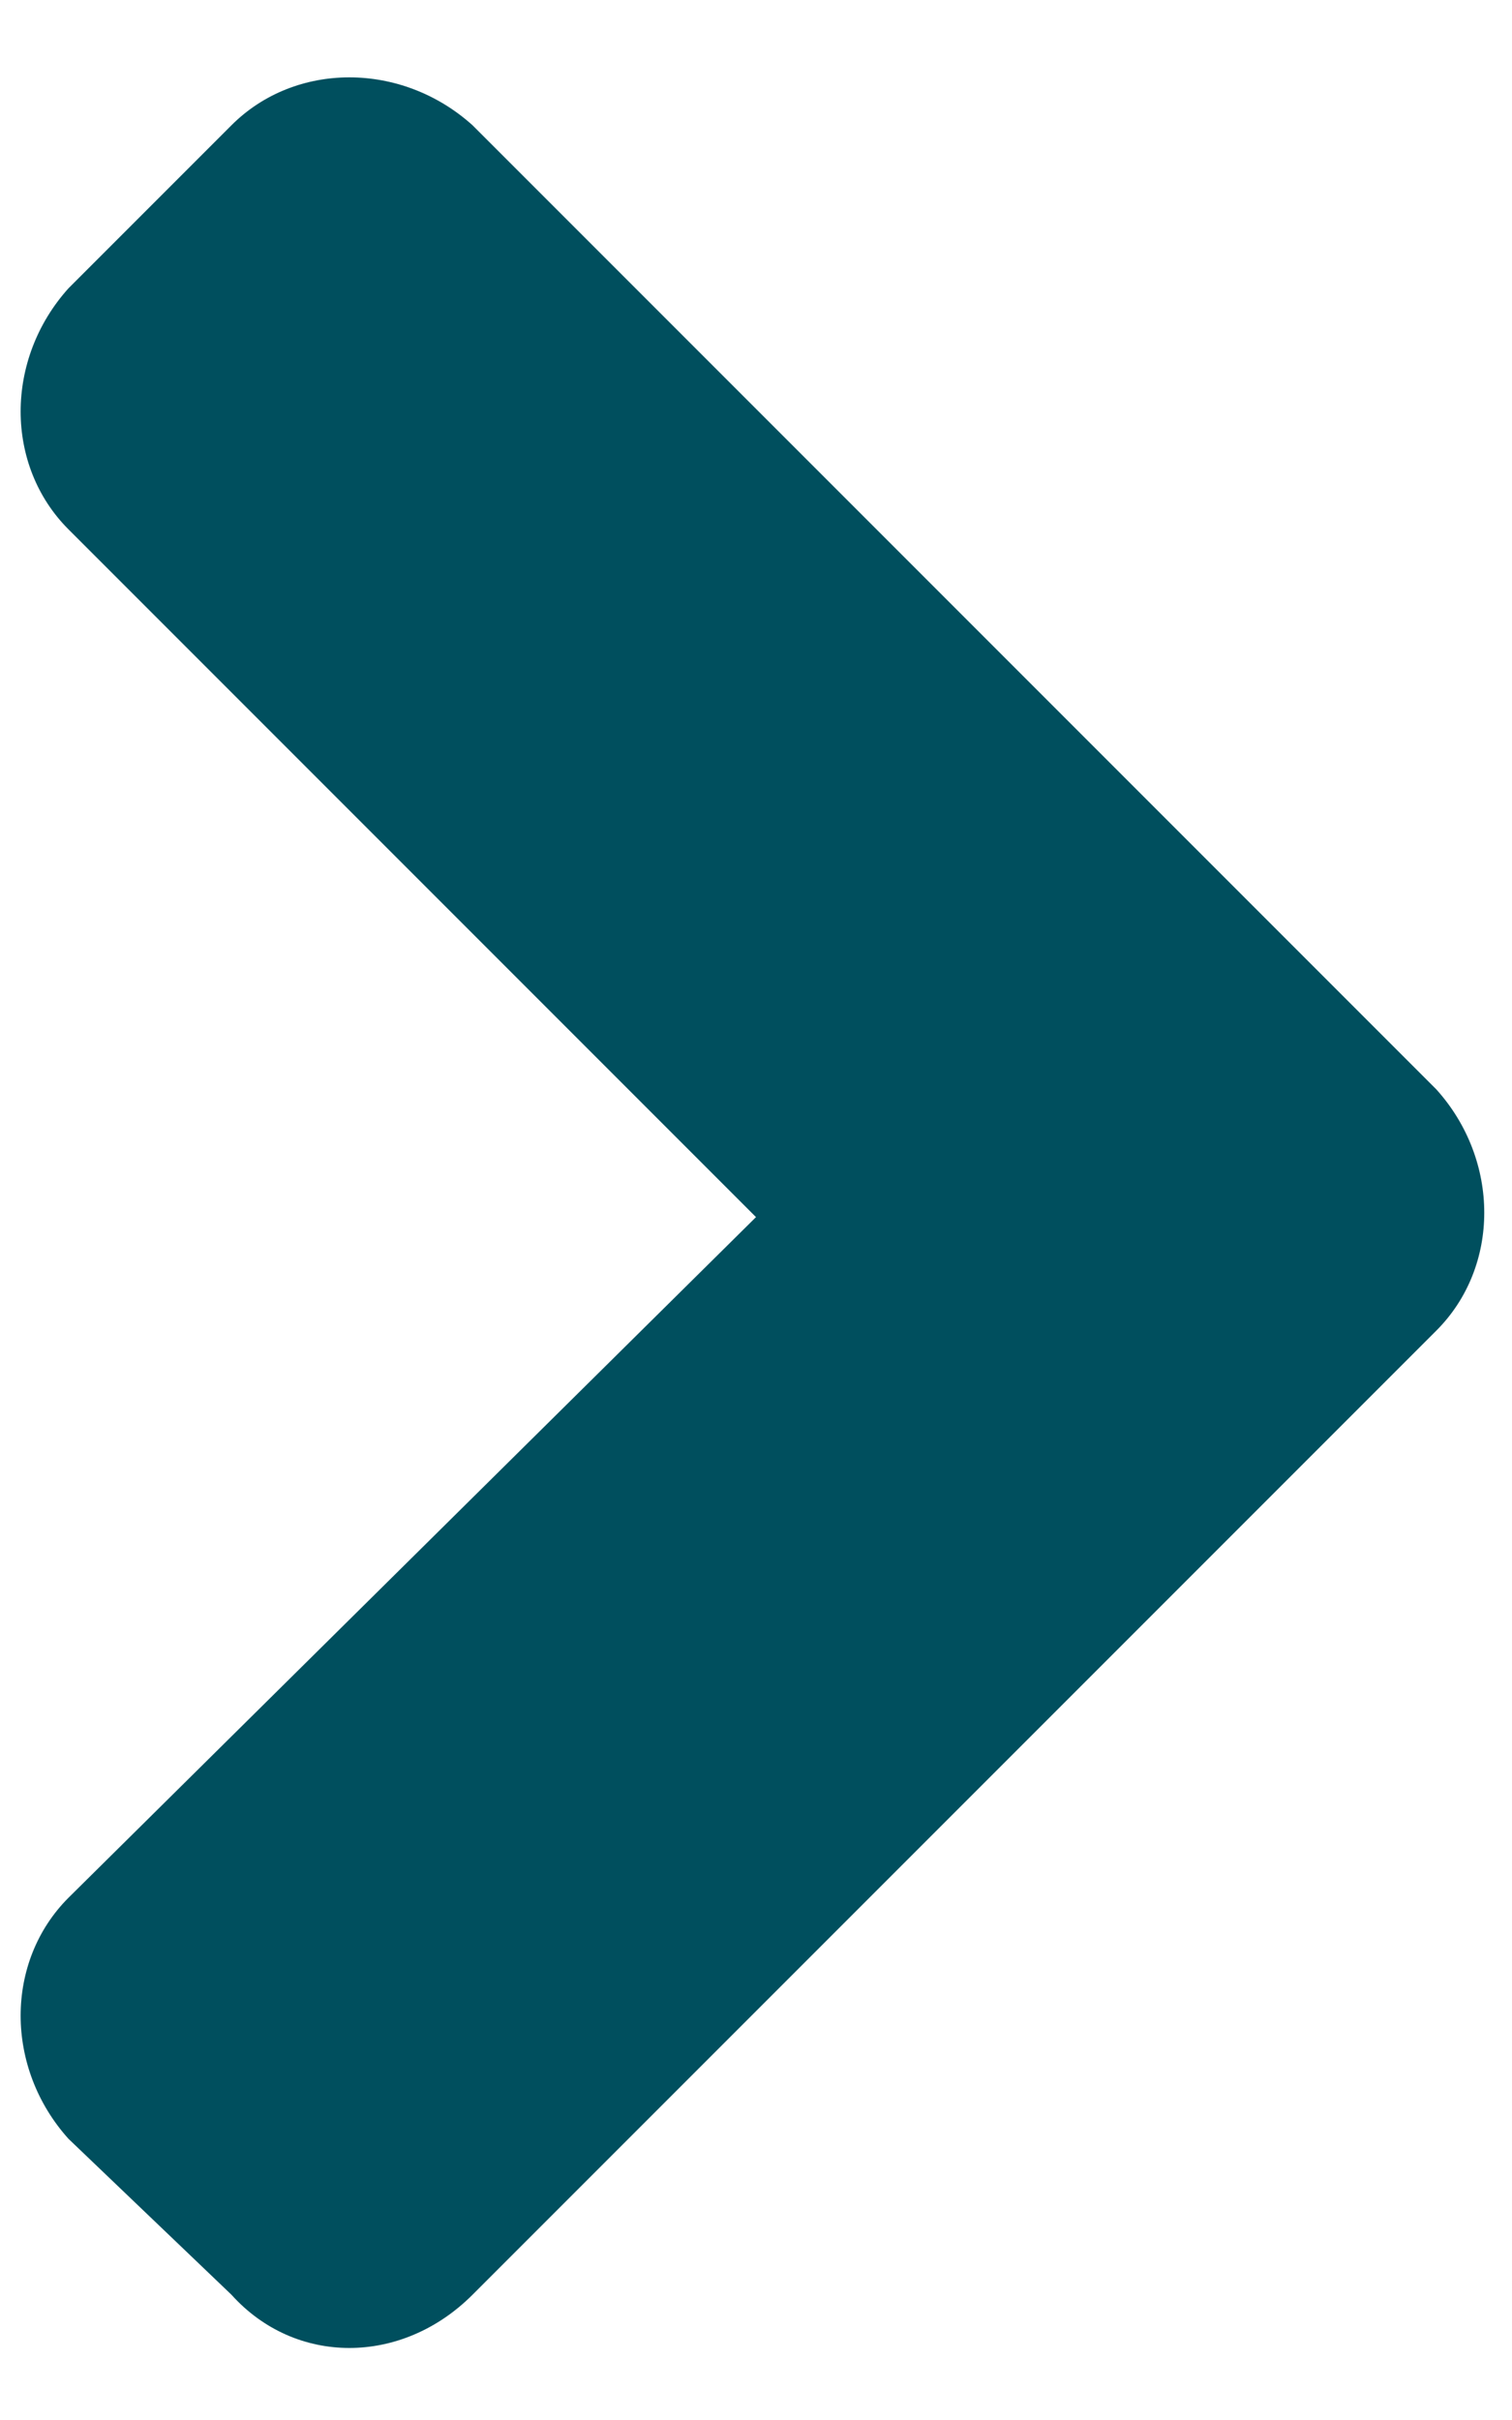
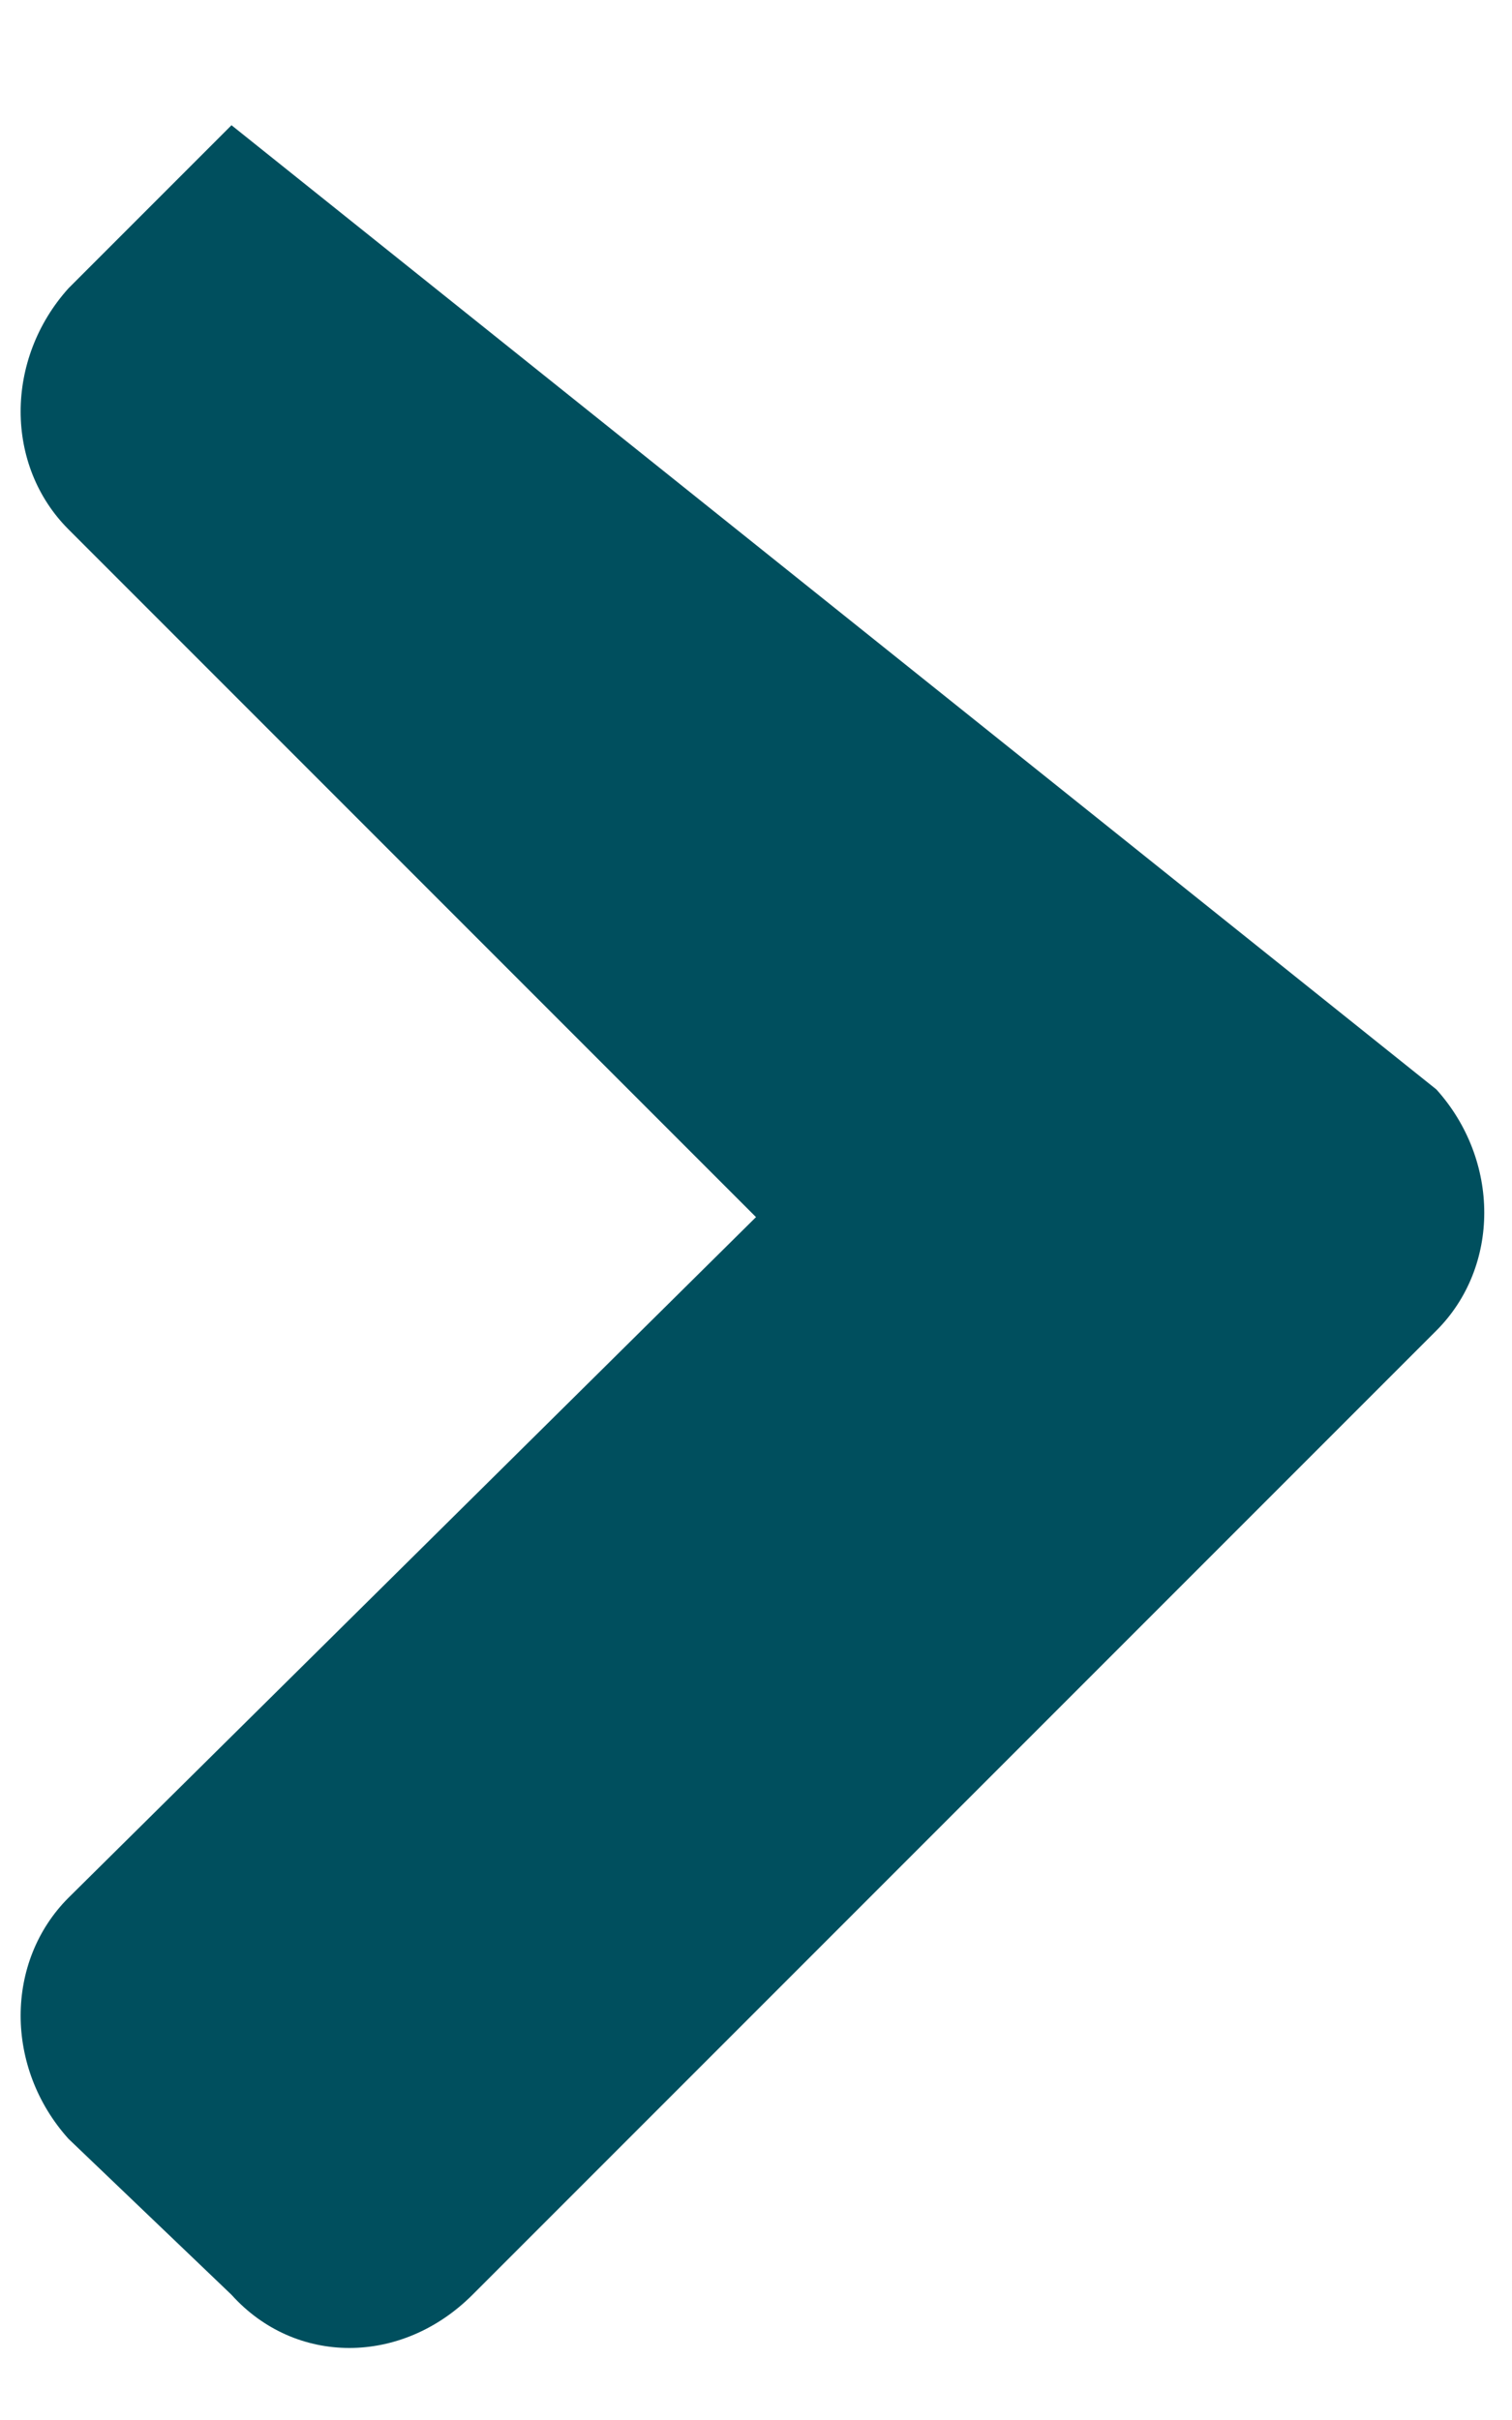
<svg xmlns="http://www.w3.org/2000/svg" width="10" height="16" viewBox="0 0 10 16" fill="none">
-   <path d="M9.5 8.797L3.125 15.172C2.656 15.641 1.953 15.641 1.531 15.172L0.453 14.141C0.031 13.672 0.031 12.969 0.453 12.547L5 8.047L0.453 3.5C0.031 3.078 0.031 2.375 0.453 1.906L1.531 0.828C1.953 0.406 2.656 0.406 3.125 0.828L9.5 7.203C9.922 7.672 9.922 8.375 9.5 8.797Z" fill="#004F5E" />
+   <path d="M9.5 8.797L3.125 15.172C2.656 15.641 1.953 15.641 1.531 15.172L0.453 14.141C0.031 13.672 0.031 12.969 0.453 12.547L5 8.047L0.453 3.5C0.031 3.078 0.031 2.375 0.453 1.906L1.531 0.828L9.5 7.203C9.922 7.672 9.922 8.375 9.5 8.797Z" fill="#004F5E" />
</svg>